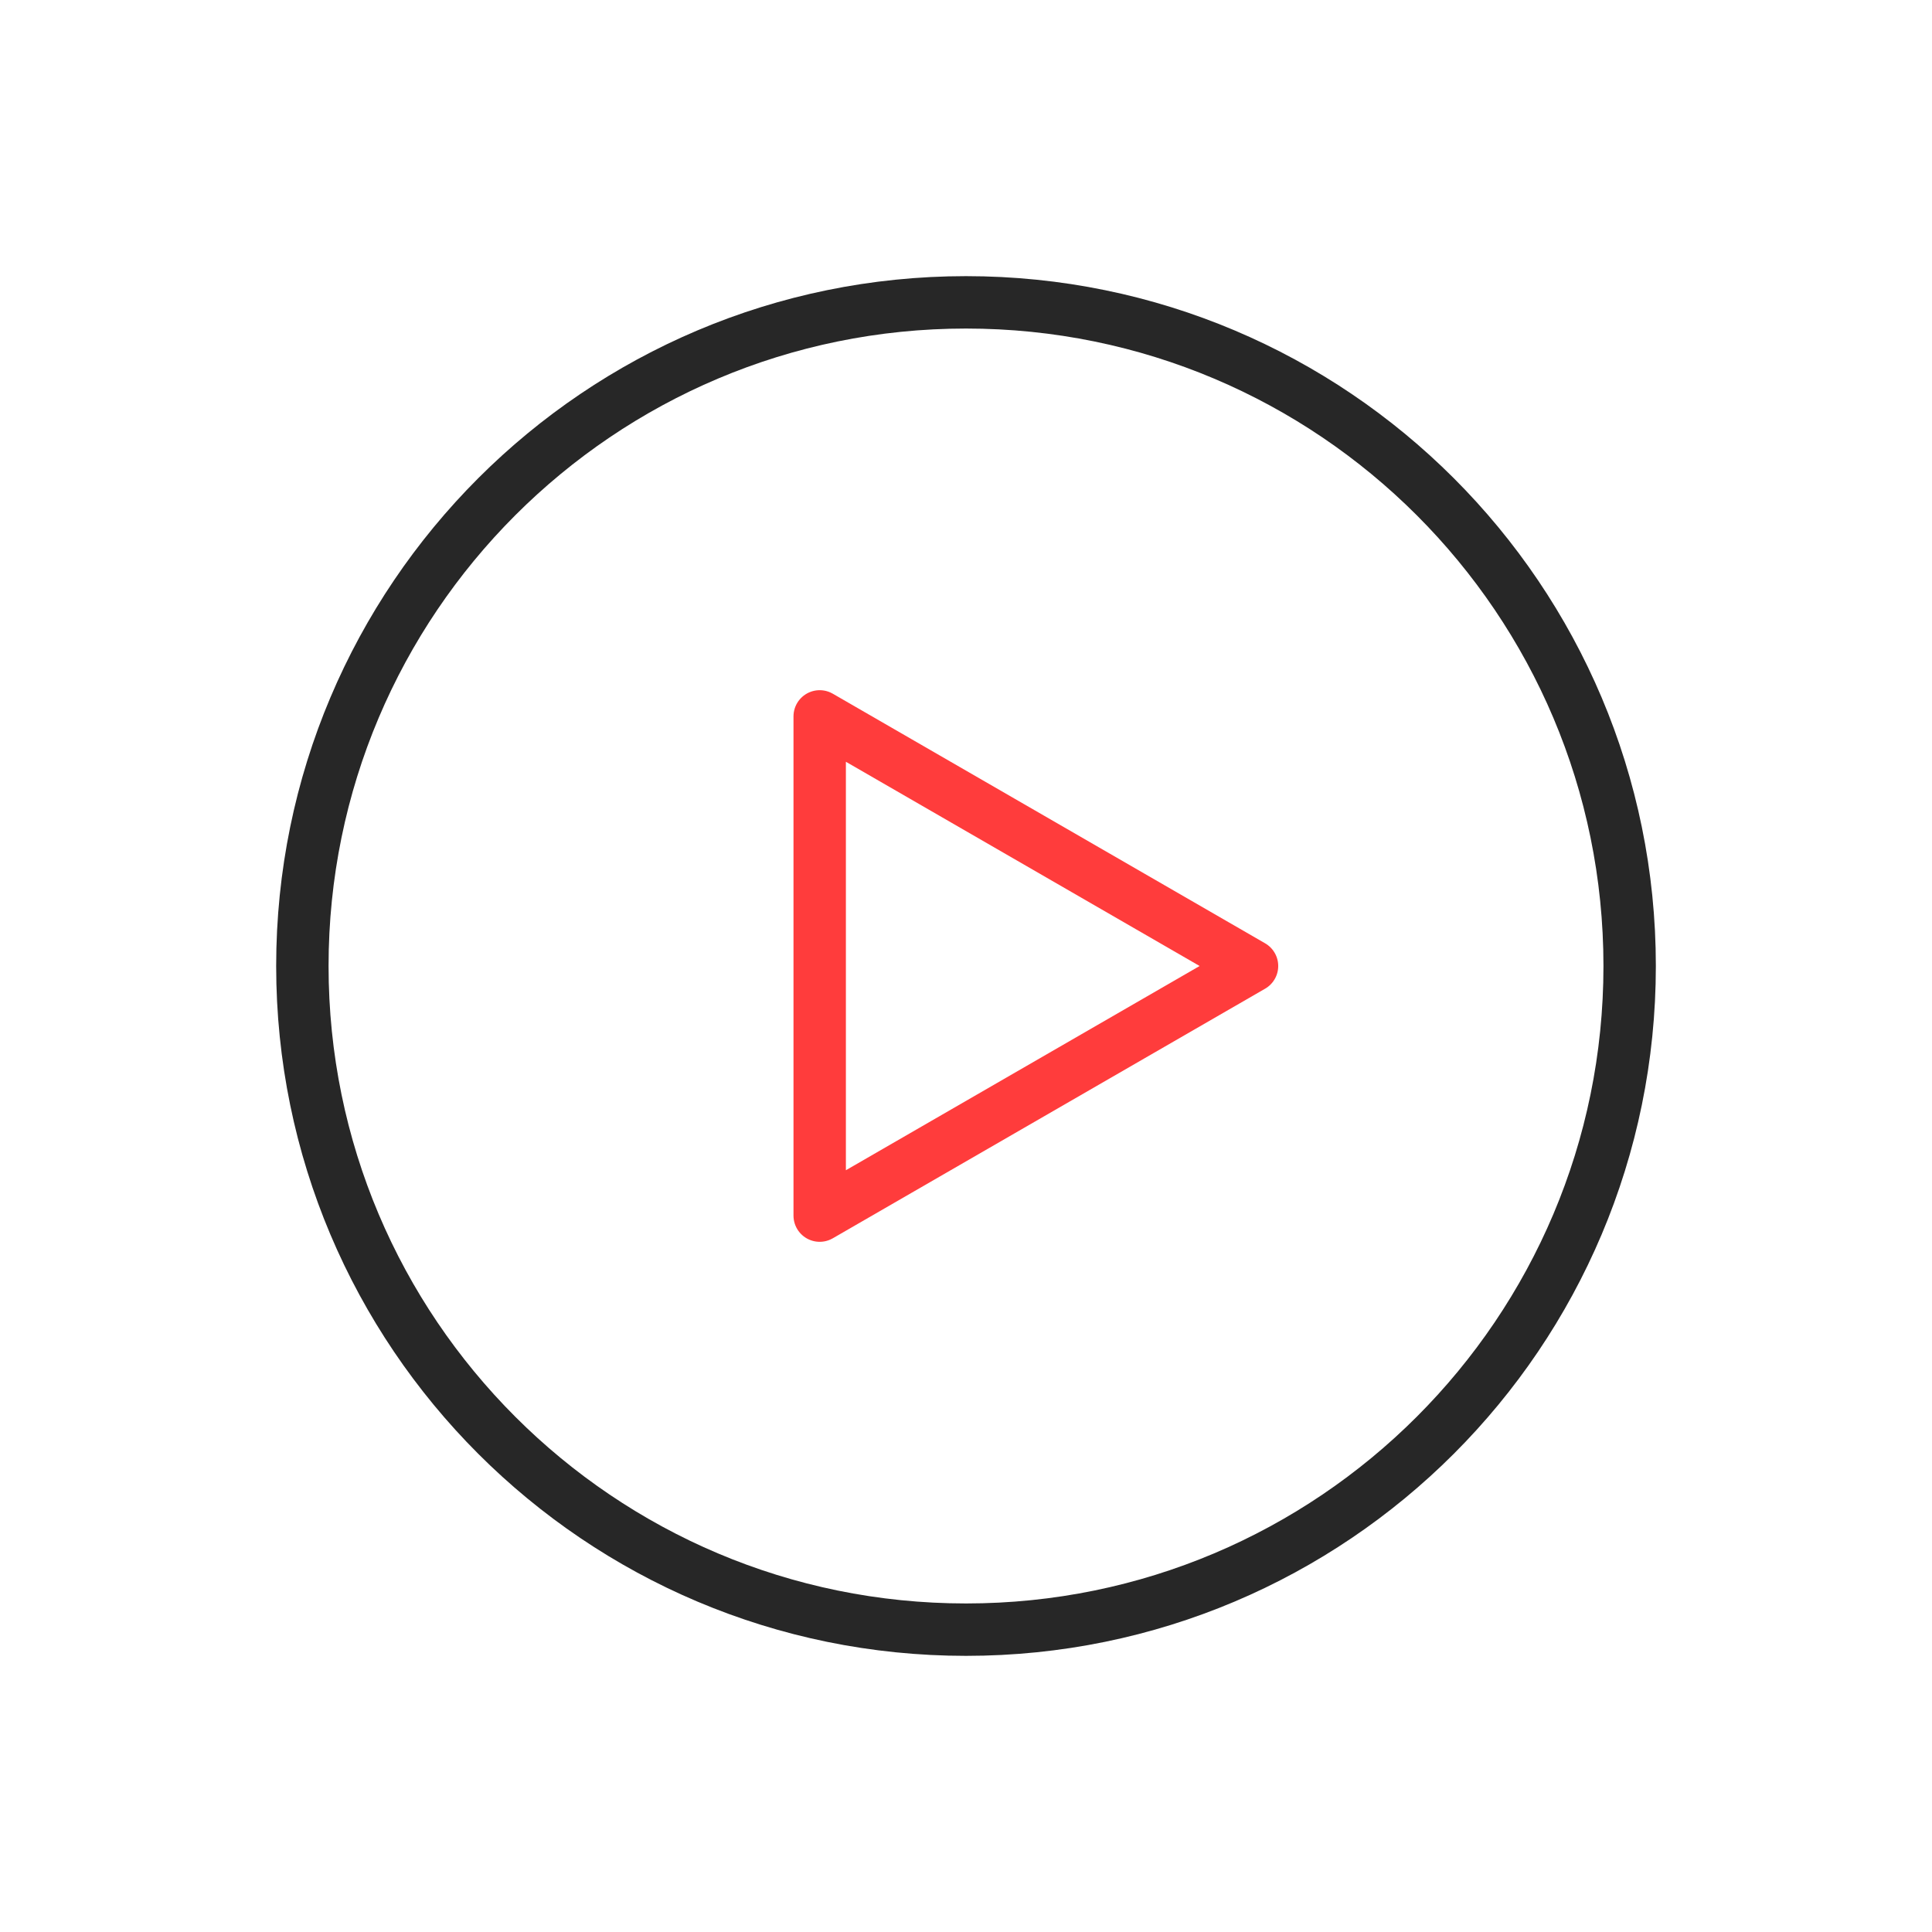
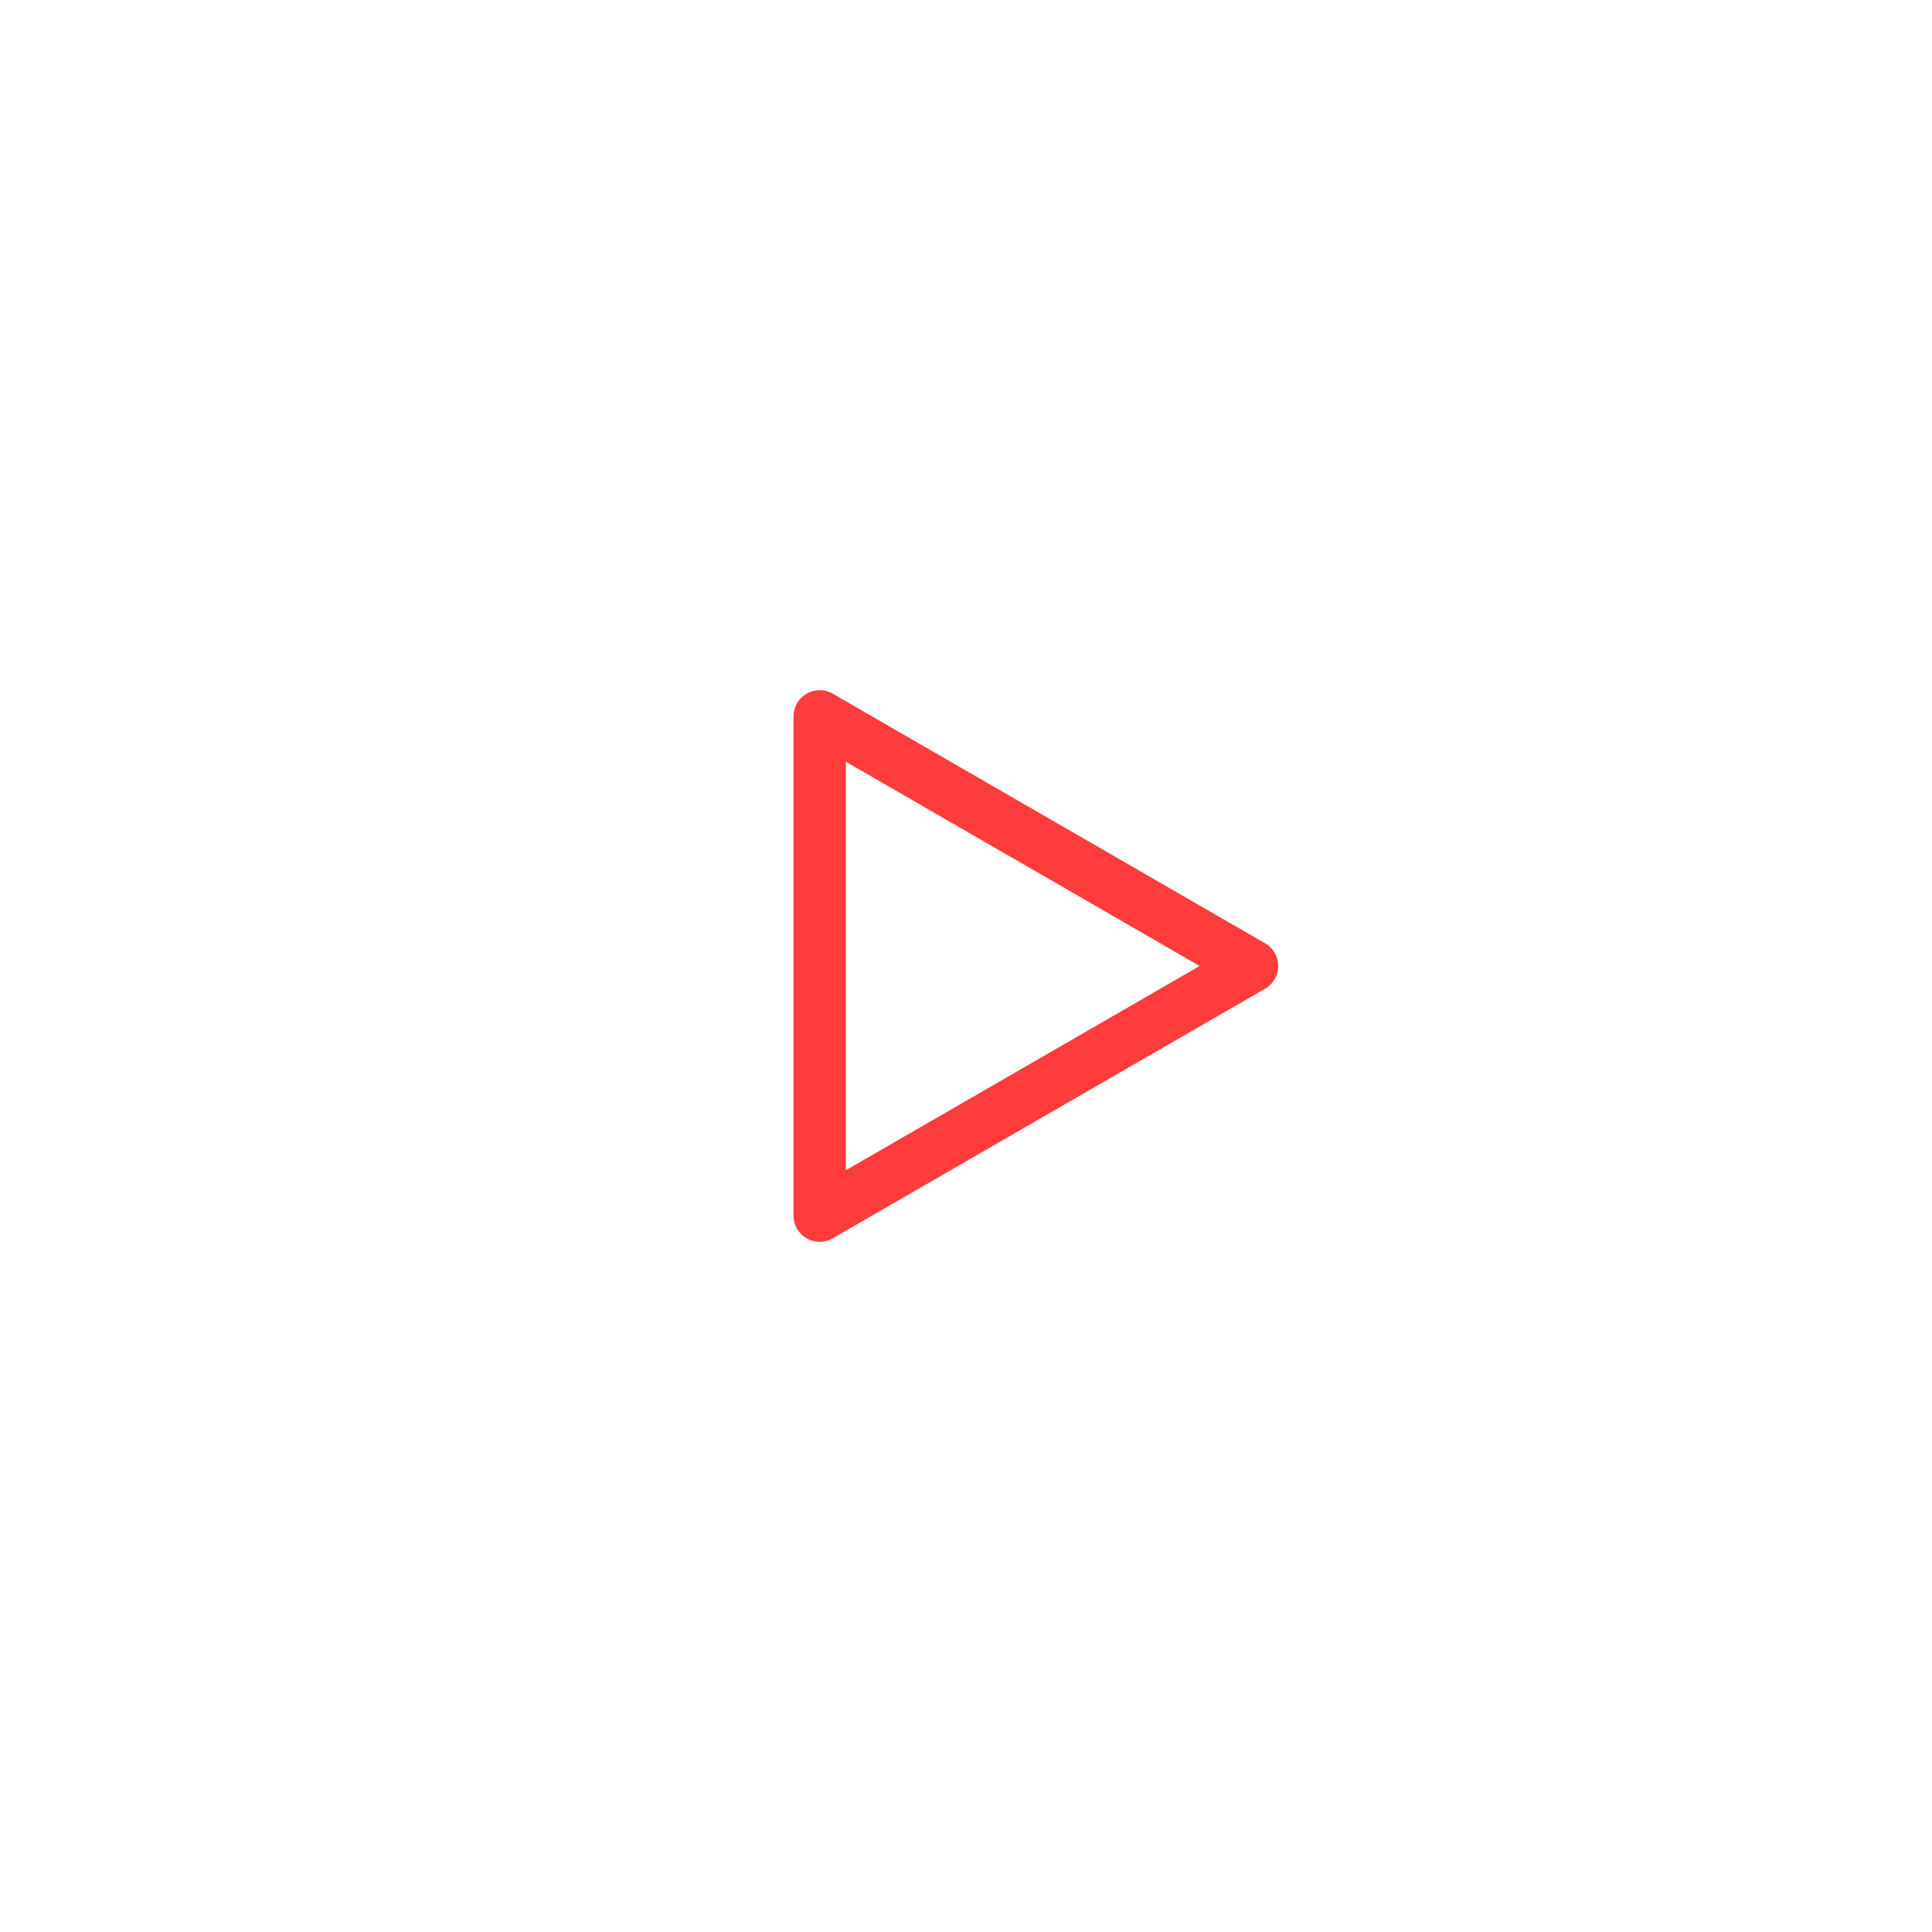
<svg xmlns="http://www.w3.org/2000/svg" version="1.1" viewBox="0 0 85 85">
  <defs>
    <style>
      .cls-1 {
        stroke: #ff3c3c;
      }

      .cls-1, .cls-2 {
        fill: none;
        stroke-linecap: round;
        stroke-linejoin: round;
        stroke-width: 2.305px;
      }

      .cls-2 {
        stroke: #272727;
      }
    </style>
  </defs>
  <g>
    <g id="Layer_1">
      <g>
-         <path class="cls-2" d="M71.698,42.5c0,16.125-13.071,29.198-29.197,29.198s-29.198-13.073-29.198-29.198,13.073-29.198,29.198-29.198c16.125,0,29.197,13.073,29.197,29.198Z" />
        <polygon class="cls-1" points="36.063 31.518 55.084 42.5 36.063 53.482 36.063 31.518" />
      </g>
    </g>
  </g>
</svg>